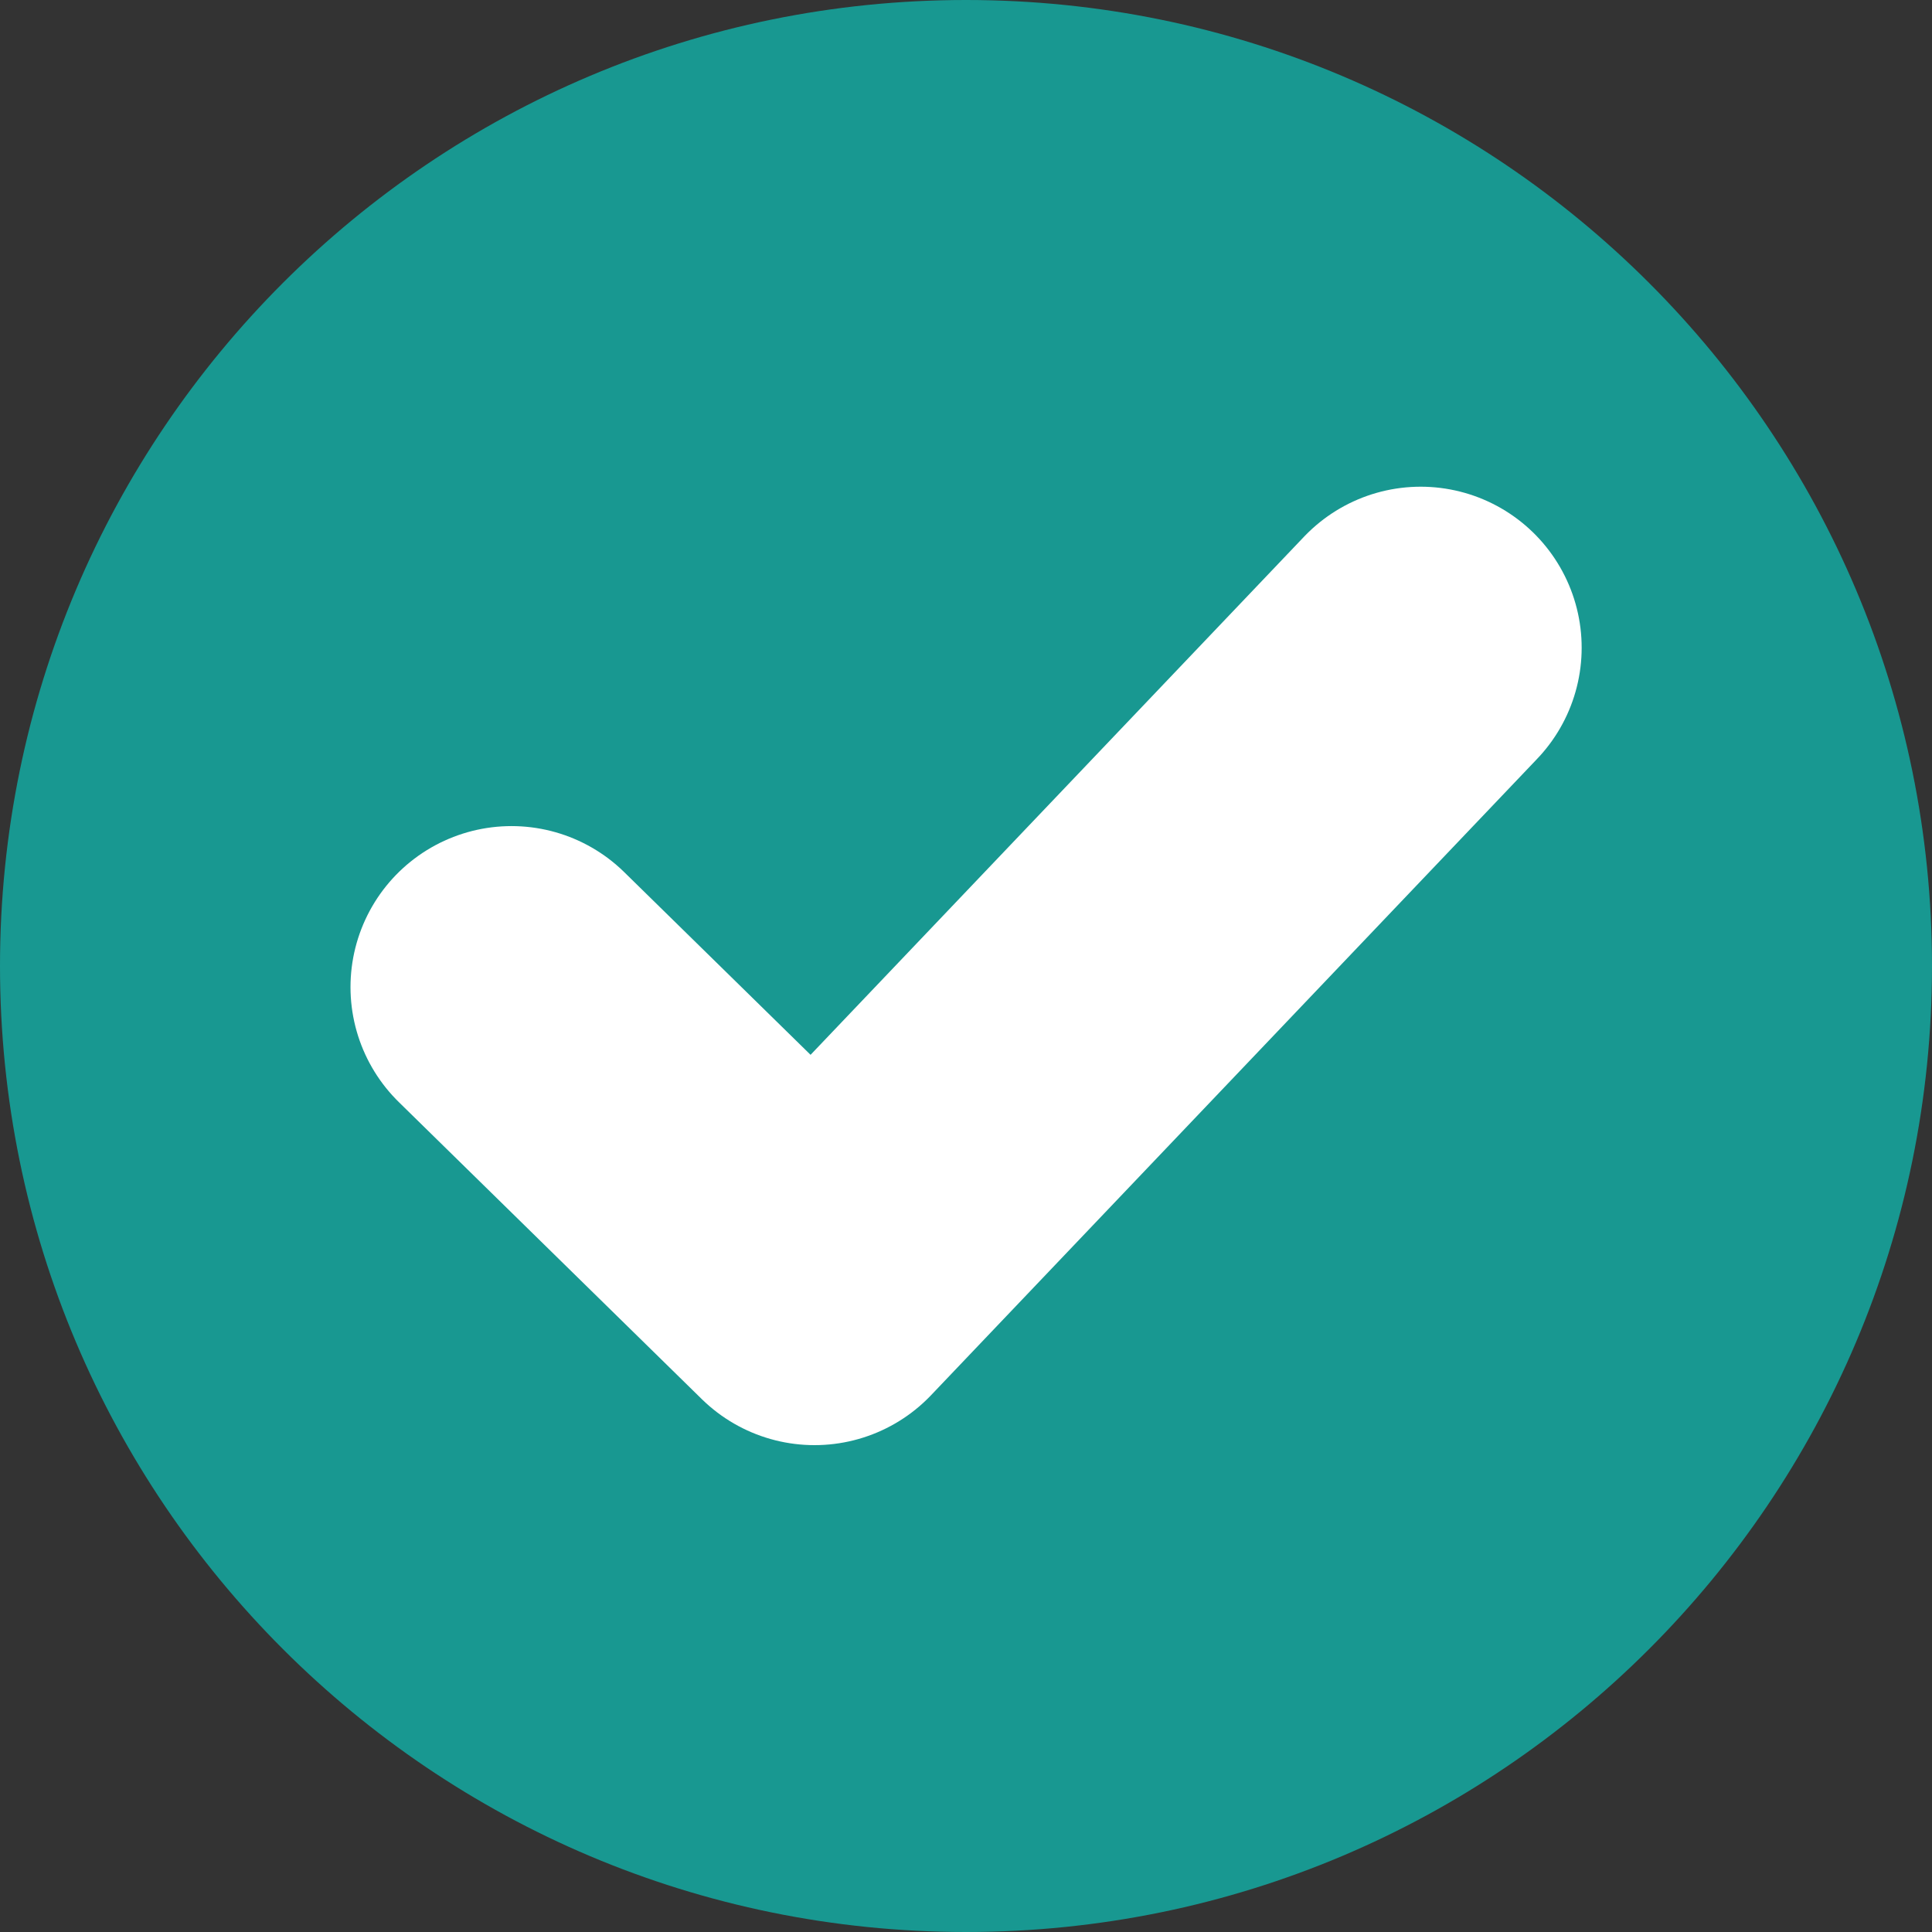
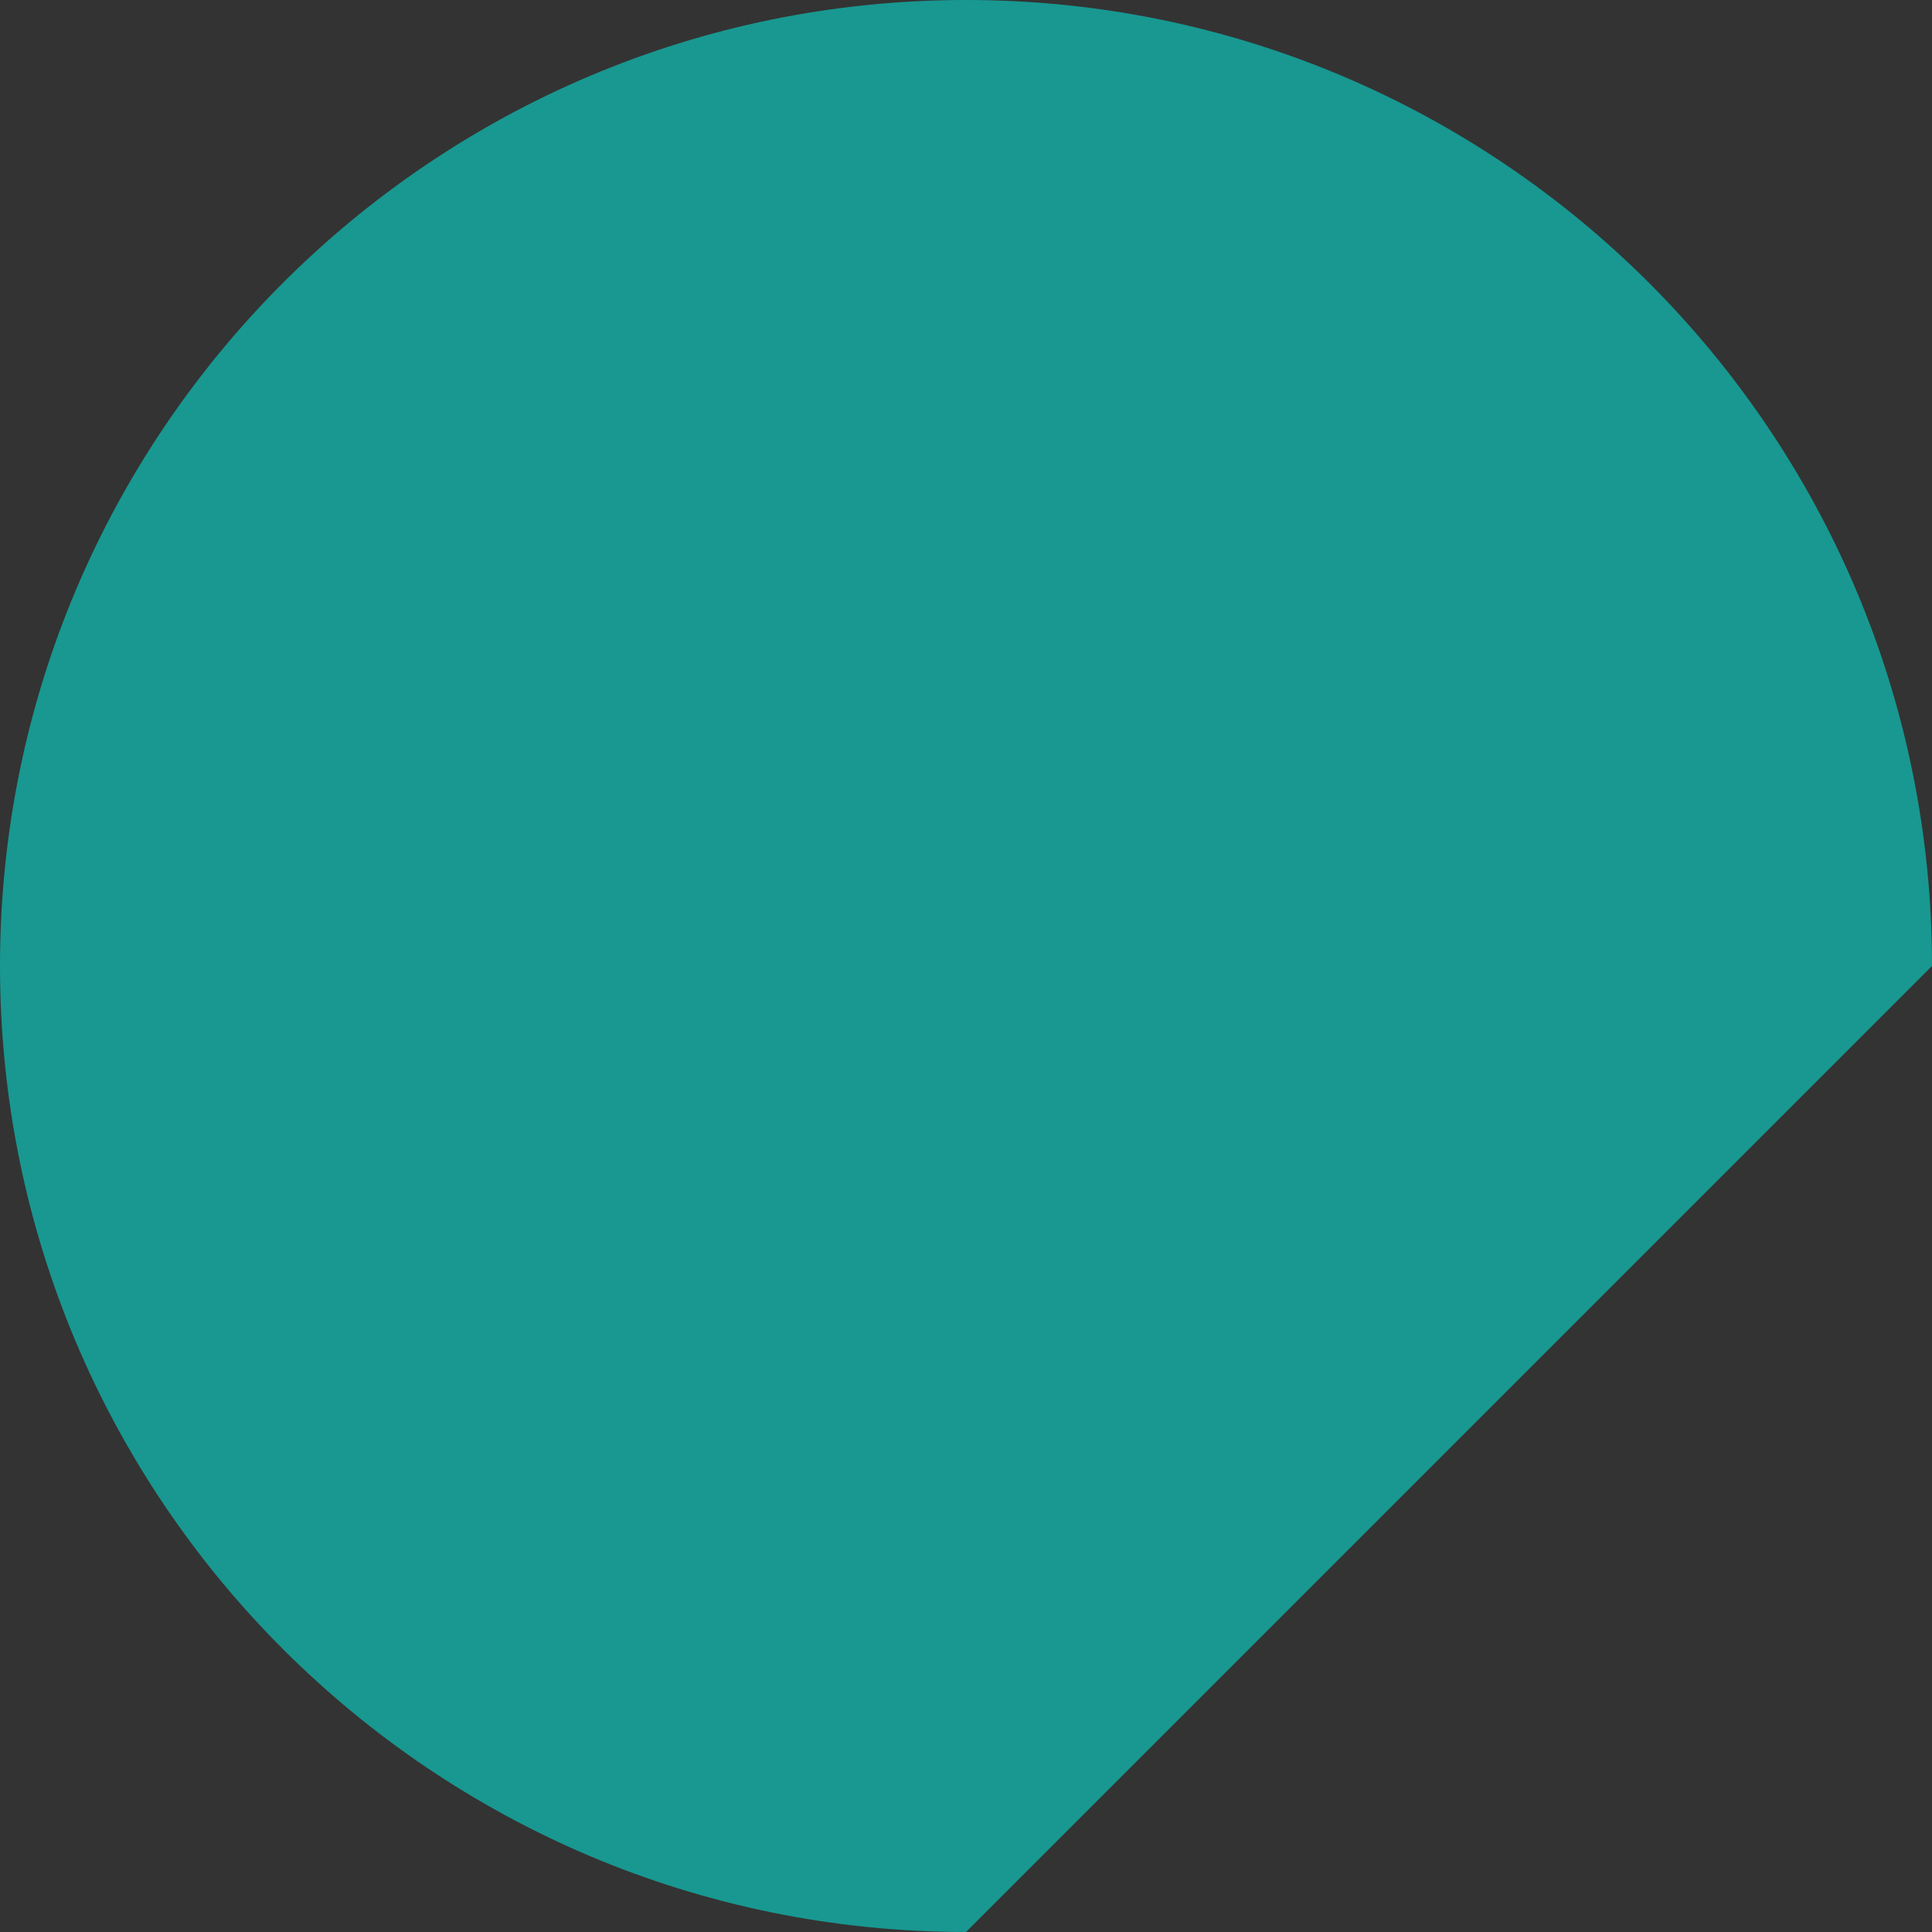
<svg xmlns="http://www.w3.org/2000/svg" width="12" height="12" viewBox="0 0 12 12" fill="none">
  <rect x="0" y="0" width="12" height="12" fill="#333333" stroke="none" />
  <g clip-path="url(#clip0_139_18)">
-     <path d="M12 6C12 2.686 9.314 0 6 0C2.686 0 0 2.686 0 6C0 9.314 2.686 12 6 12C9.314 12 12 9.314 12 6Z" fill="#189891" />
-     <path d="M3.177 6.131L5.059 7.976L8.824 4.023" stroke="white" stroke-width="2" stroke-linecap="round" stroke-linejoin="round" />
+     <path d="M12 6C12 2.686 9.314 0 6 0C2.686 0 0 2.686 0 6C0 9.314 2.686 12 6 12Z" fill="#189891" />
  </g>
  <defs>
    <clipPath id="clip0_139_18">
      <rect width="12" height="12" fill="white" />
    </clipPath>
  </defs>
</svg>